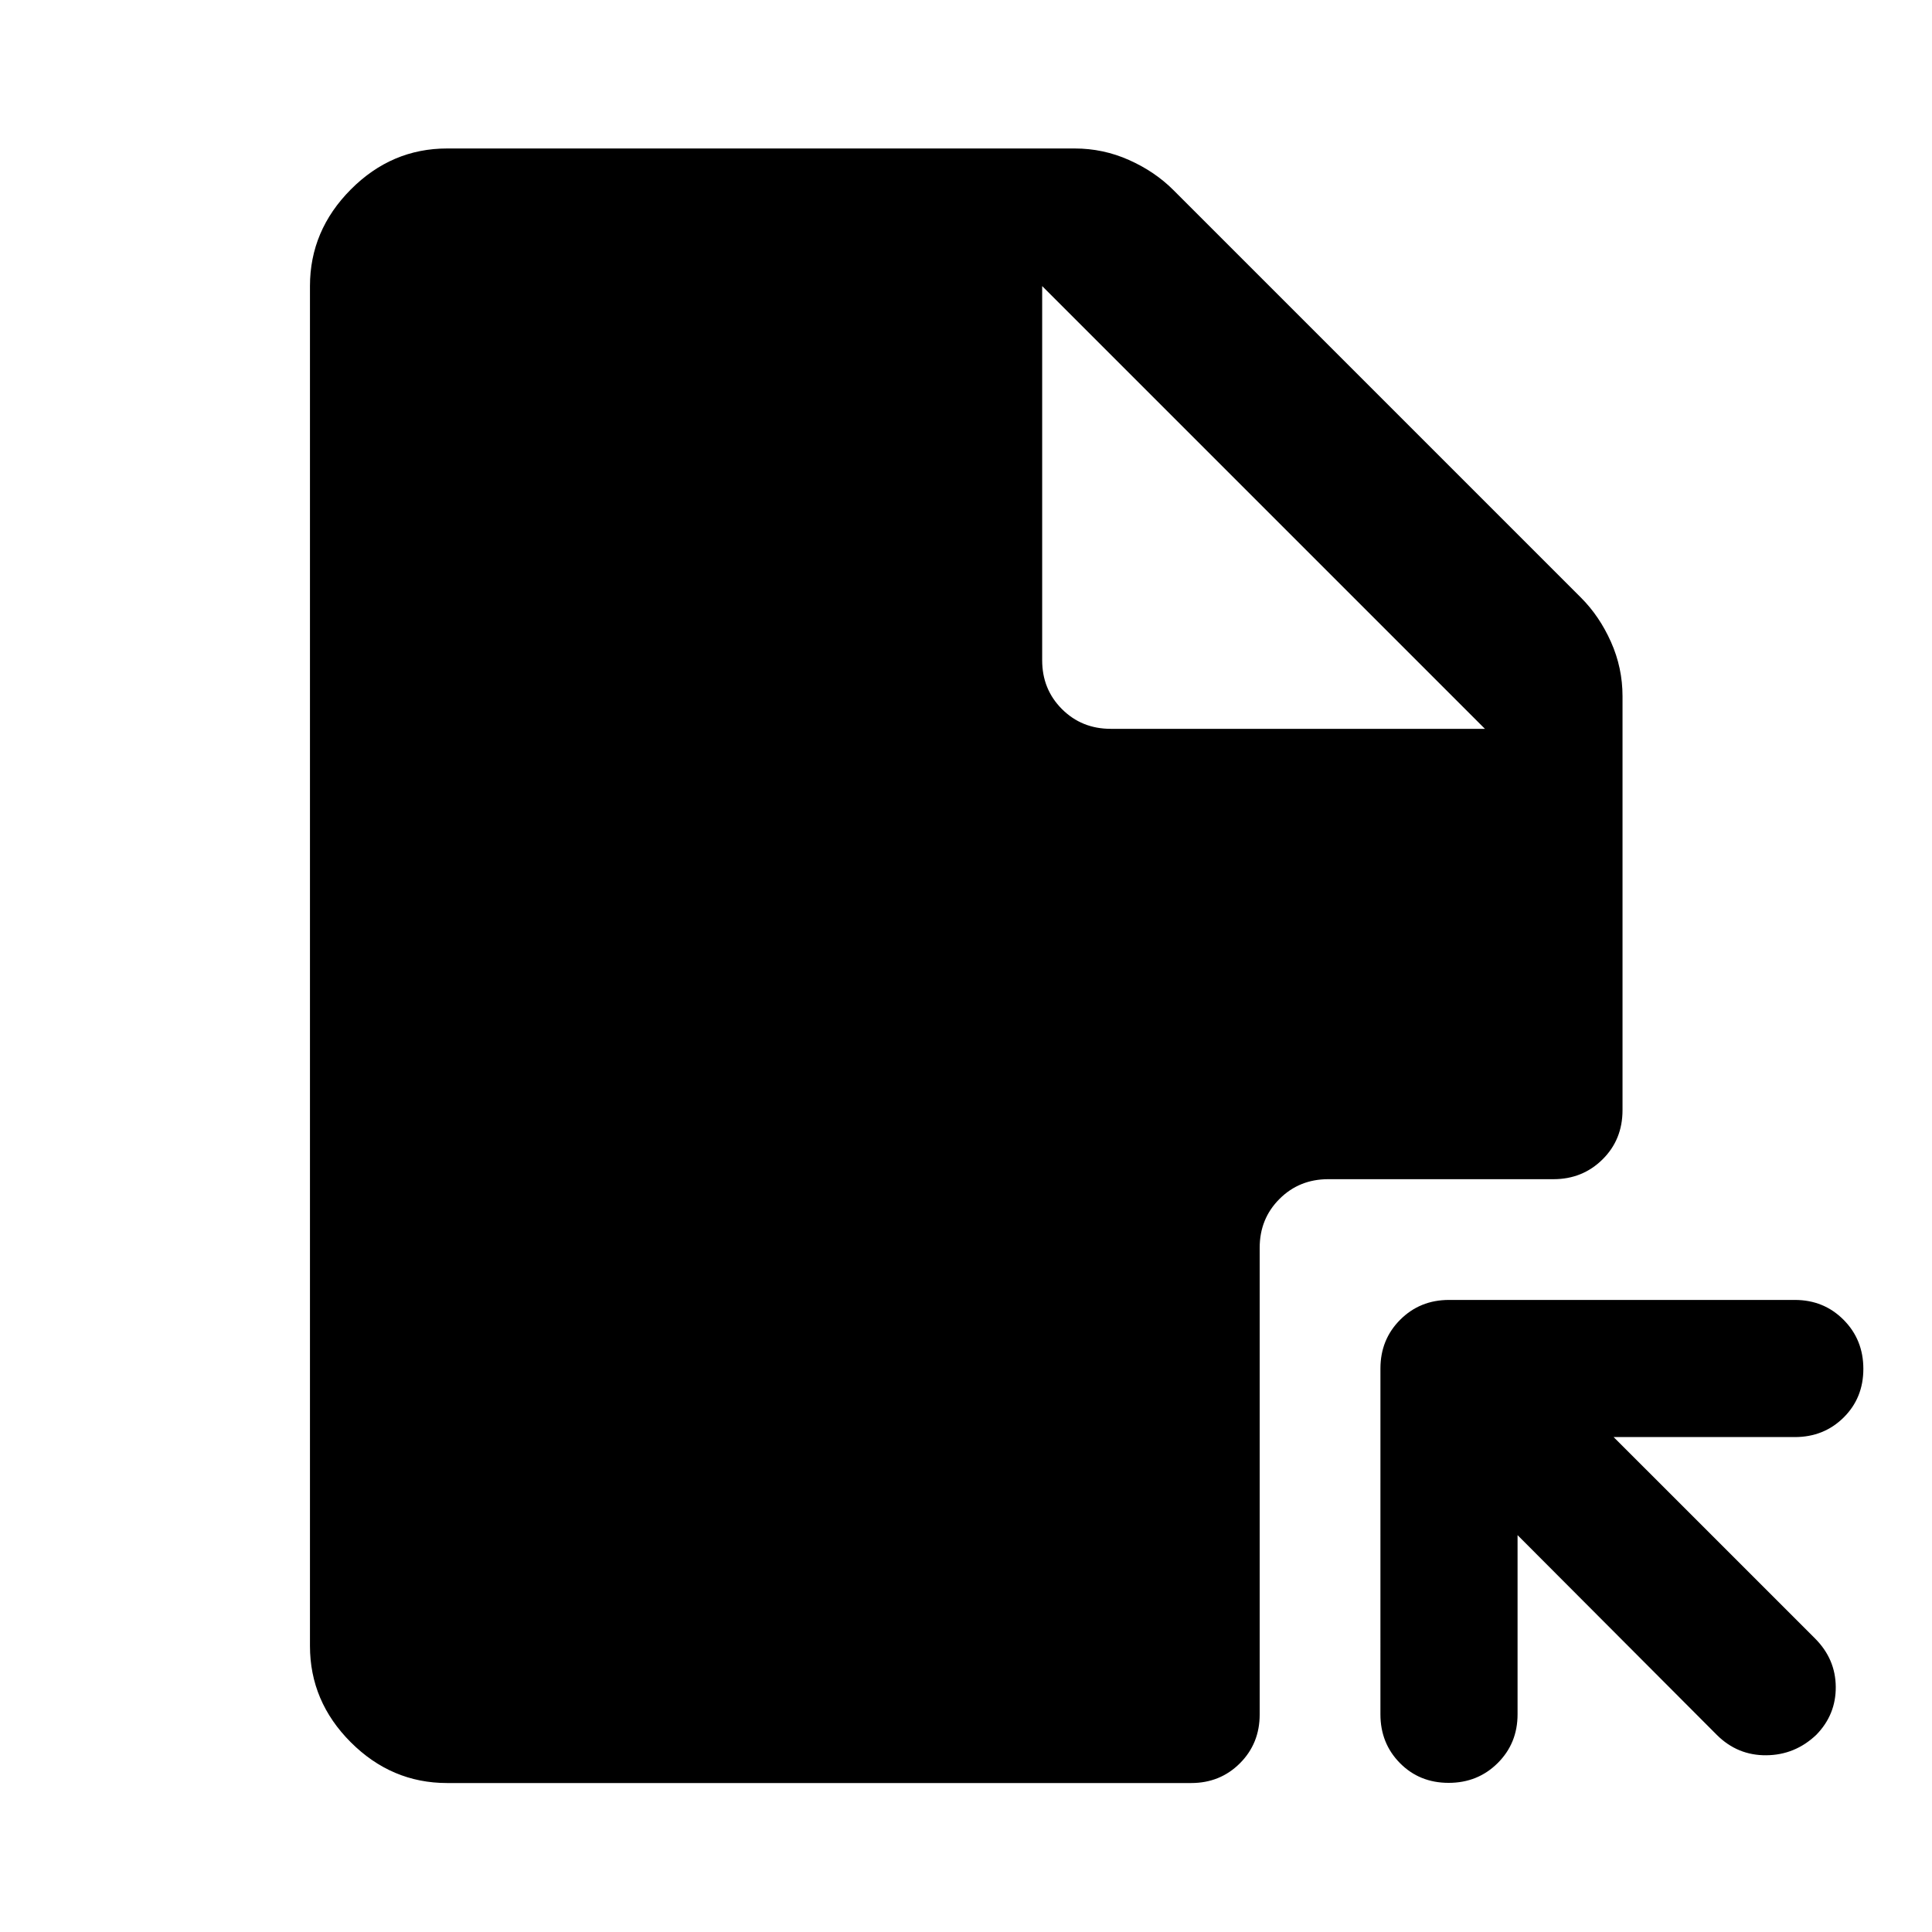
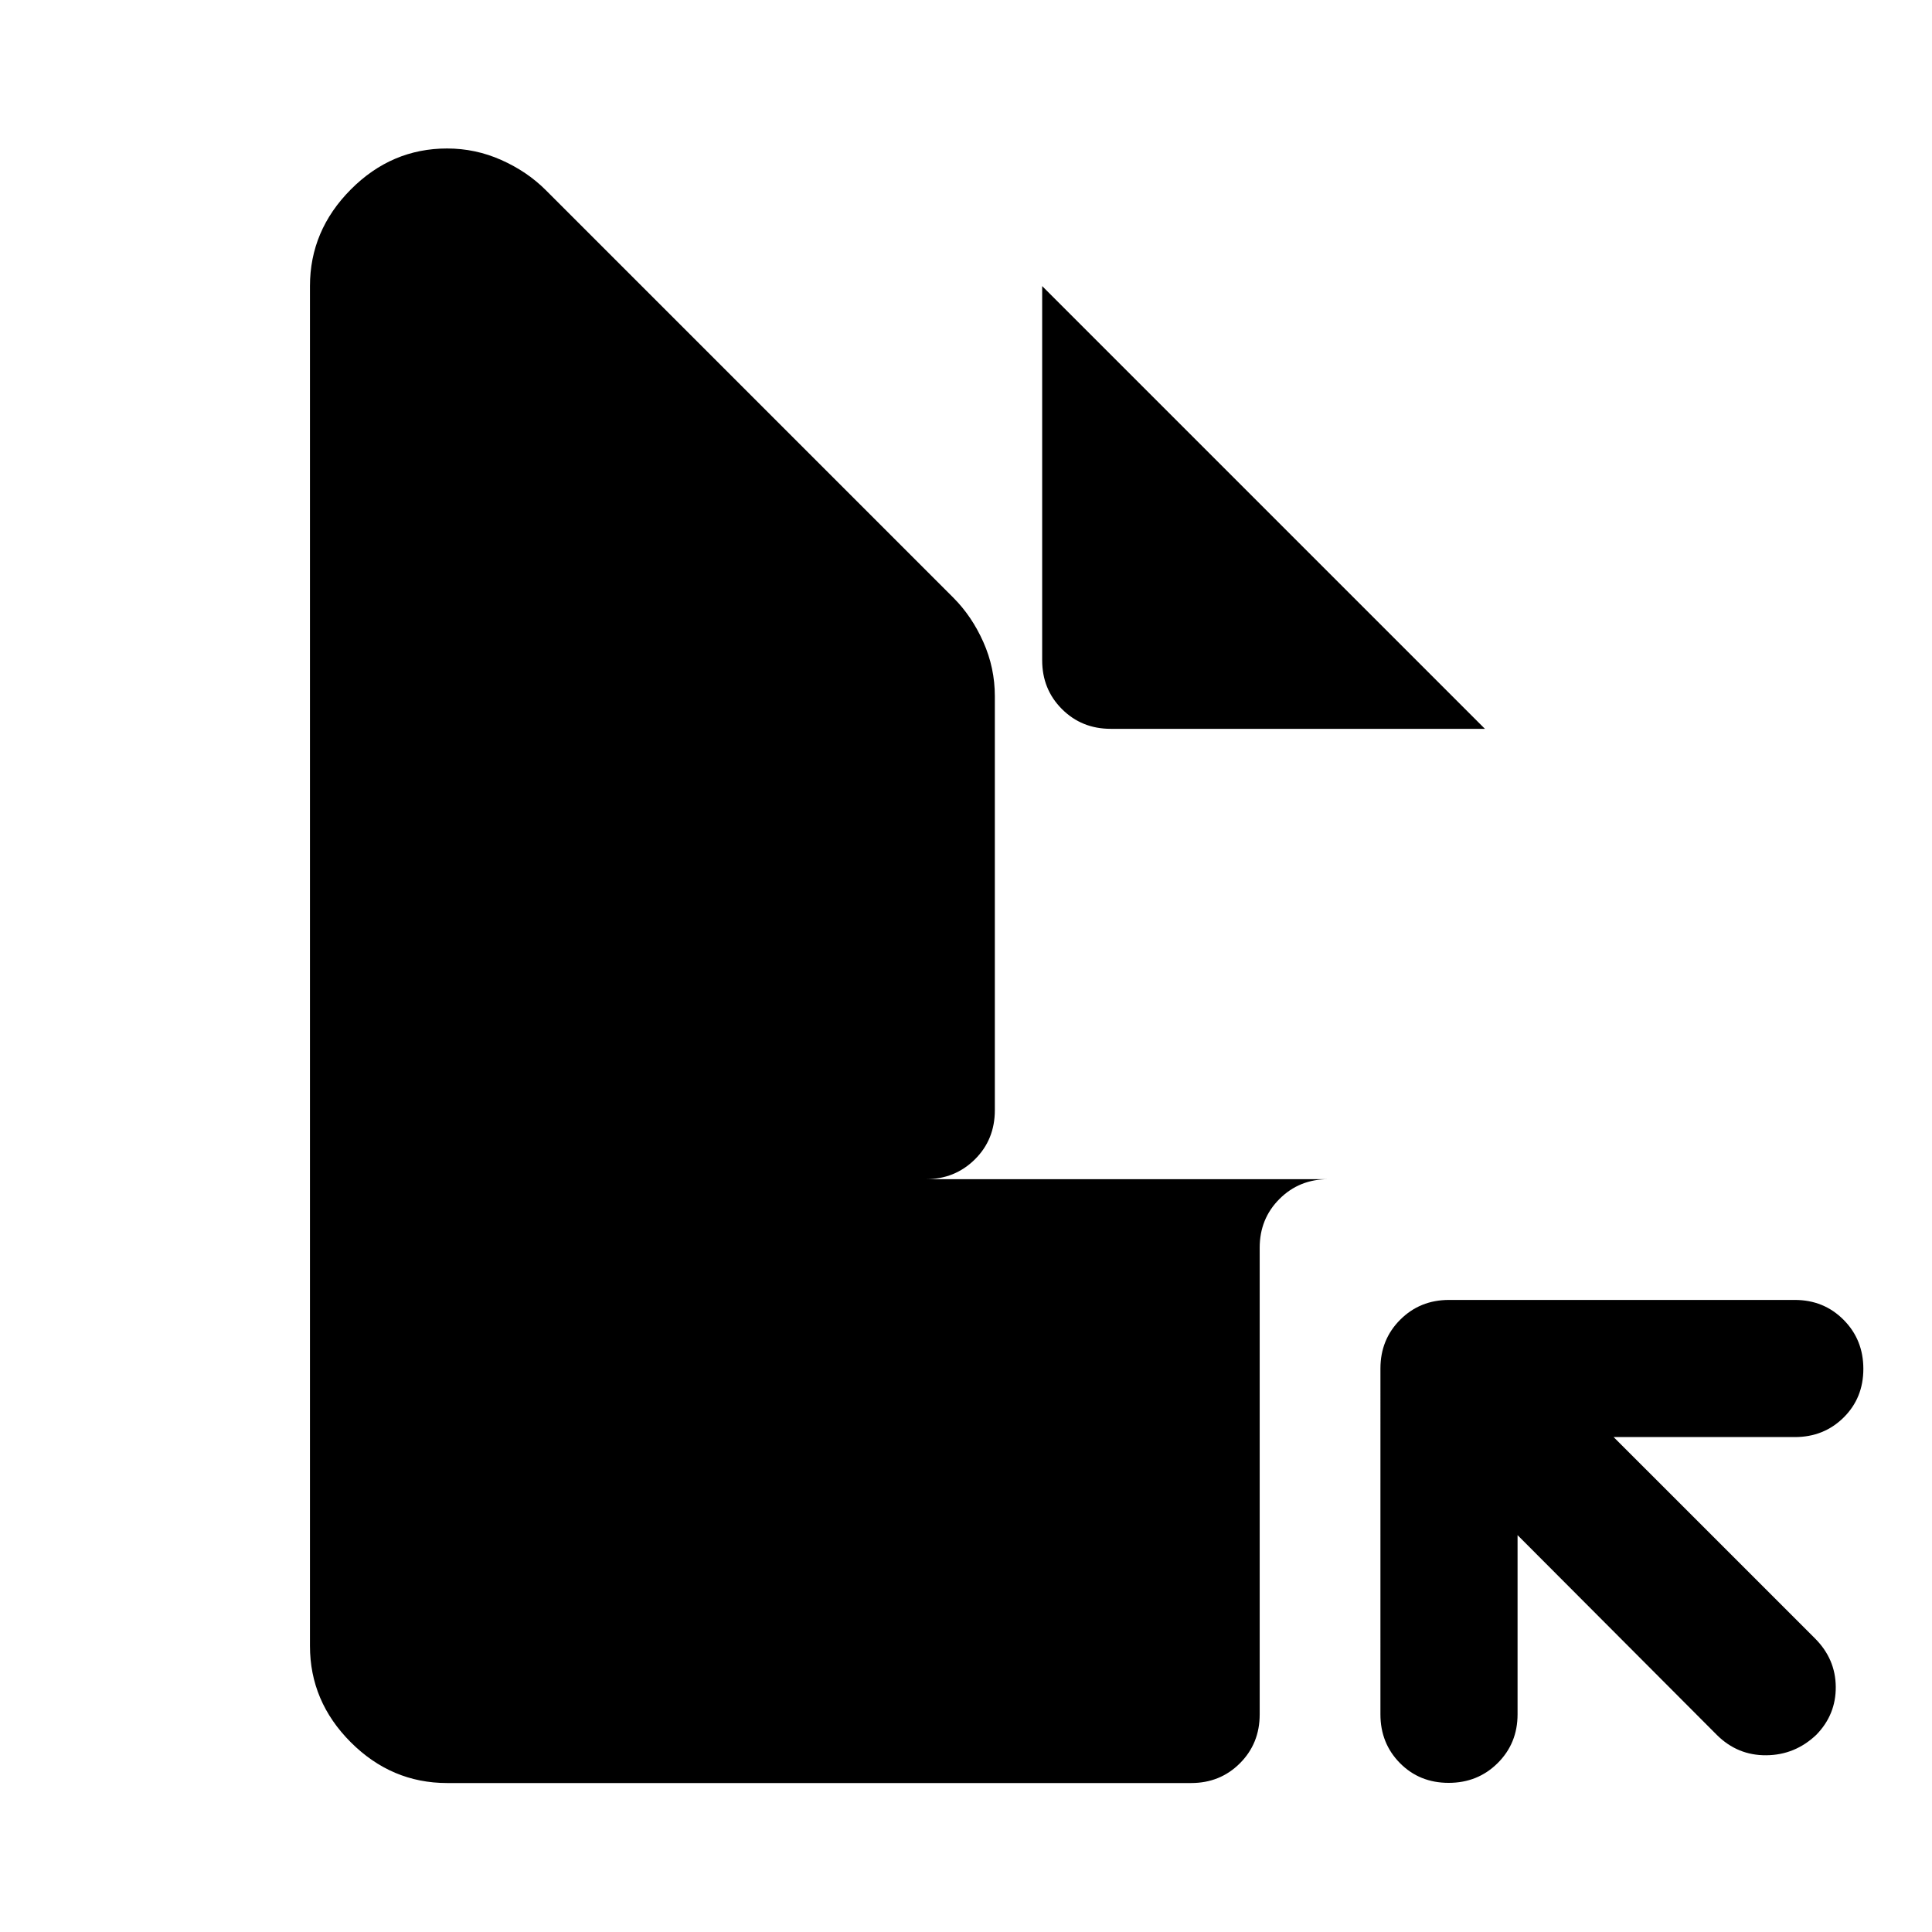
<svg xmlns="http://www.w3.org/2000/svg" width="48" height="48" viewBox="0 -960 960 960">
-   <path d="M720-314.07h171.83q14.42 0 24.24 9.88 9.82 9.87 9.82 24.37 0 14.49-9.82 24.19-9.82 9.7-24.24 9.7H801.8l100.07 100.06q10.2 10.2 10.31 24.03.12 13.83-9.68 23.87-10.59 10.04-24.85 10.15-14.26.12-24.52-10.07l-99.06-99.31v89.03q0 14.42-9.88 24.24-9.87 9.82-24.37 9.82-14.49 0-24.19-9.82-9.7-9.82-9.7-24.24V-280q0-14.42 9.83-24.24 9.82-9.83 24.24-9.83ZM517.85-817.85v185.94q0 14.42 9.82 24.24 9.82 9.82 24.24 9.82h185.94l-220-220Zm-295.7-68.37h311.89q14.12 0 26.95 5.72 12.84 5.72 22.03 14.91l202.57 202.57q9.19 9.19 14.91 22.03 5.72 12.83 5.72 26.95v205.67q0 14.66-9.94 24.48t-24.37 9.82H660q-14.42 0-24.24 9.83-9.83 9.82-9.83 24.24v231.91q0 14.43-9.82 24.25t-24.24 9.82H222.15q-27.58 0-47.86-20.27-20.27-20.28-20.27-47.86v-675.7q0-27.58 20.27-47.98 20.28-20.39 47.86-20.39Z" />
+   <path d="M720-314.07h171.83q14.42 0 24.24 9.88 9.82 9.87 9.82 24.37 0 14.49-9.82 24.19-9.82 9.7-24.24 9.7H801.8l100.07 100.06q10.2 10.2 10.31 24.03.12 13.83-9.68 23.87-10.59 10.04-24.85 10.15-14.26.12-24.52-10.07l-99.06-99.31v89.03q0 14.42-9.88 24.24-9.87 9.82-24.37 9.82-14.49 0-24.19-9.82-9.7-9.82-9.7-24.24V-280q0-14.42 9.83-24.24 9.82-9.83 24.24-9.83ZM517.85-817.85v185.94q0 14.42 9.82 24.24 9.82 9.82 24.24 9.82h185.94l-220-220Zm-295.7-68.37q14.12 0 26.95 5.72 12.84 5.72 22.03 14.91l202.57 202.57q9.19 9.19 14.91 22.03 5.72 12.83 5.72 26.95v205.67q0 14.66-9.94 24.48t-24.37 9.82H660q-14.42 0-24.24 9.83-9.83 9.82-9.83 24.24v231.91q0 14.43-9.82 24.25t-24.24 9.82H222.15q-27.58 0-47.86-20.27-20.27-20.28-20.27-47.86v-675.7q0-27.58 20.27-47.98 20.28-20.39 47.86-20.39Z" />
</svg>